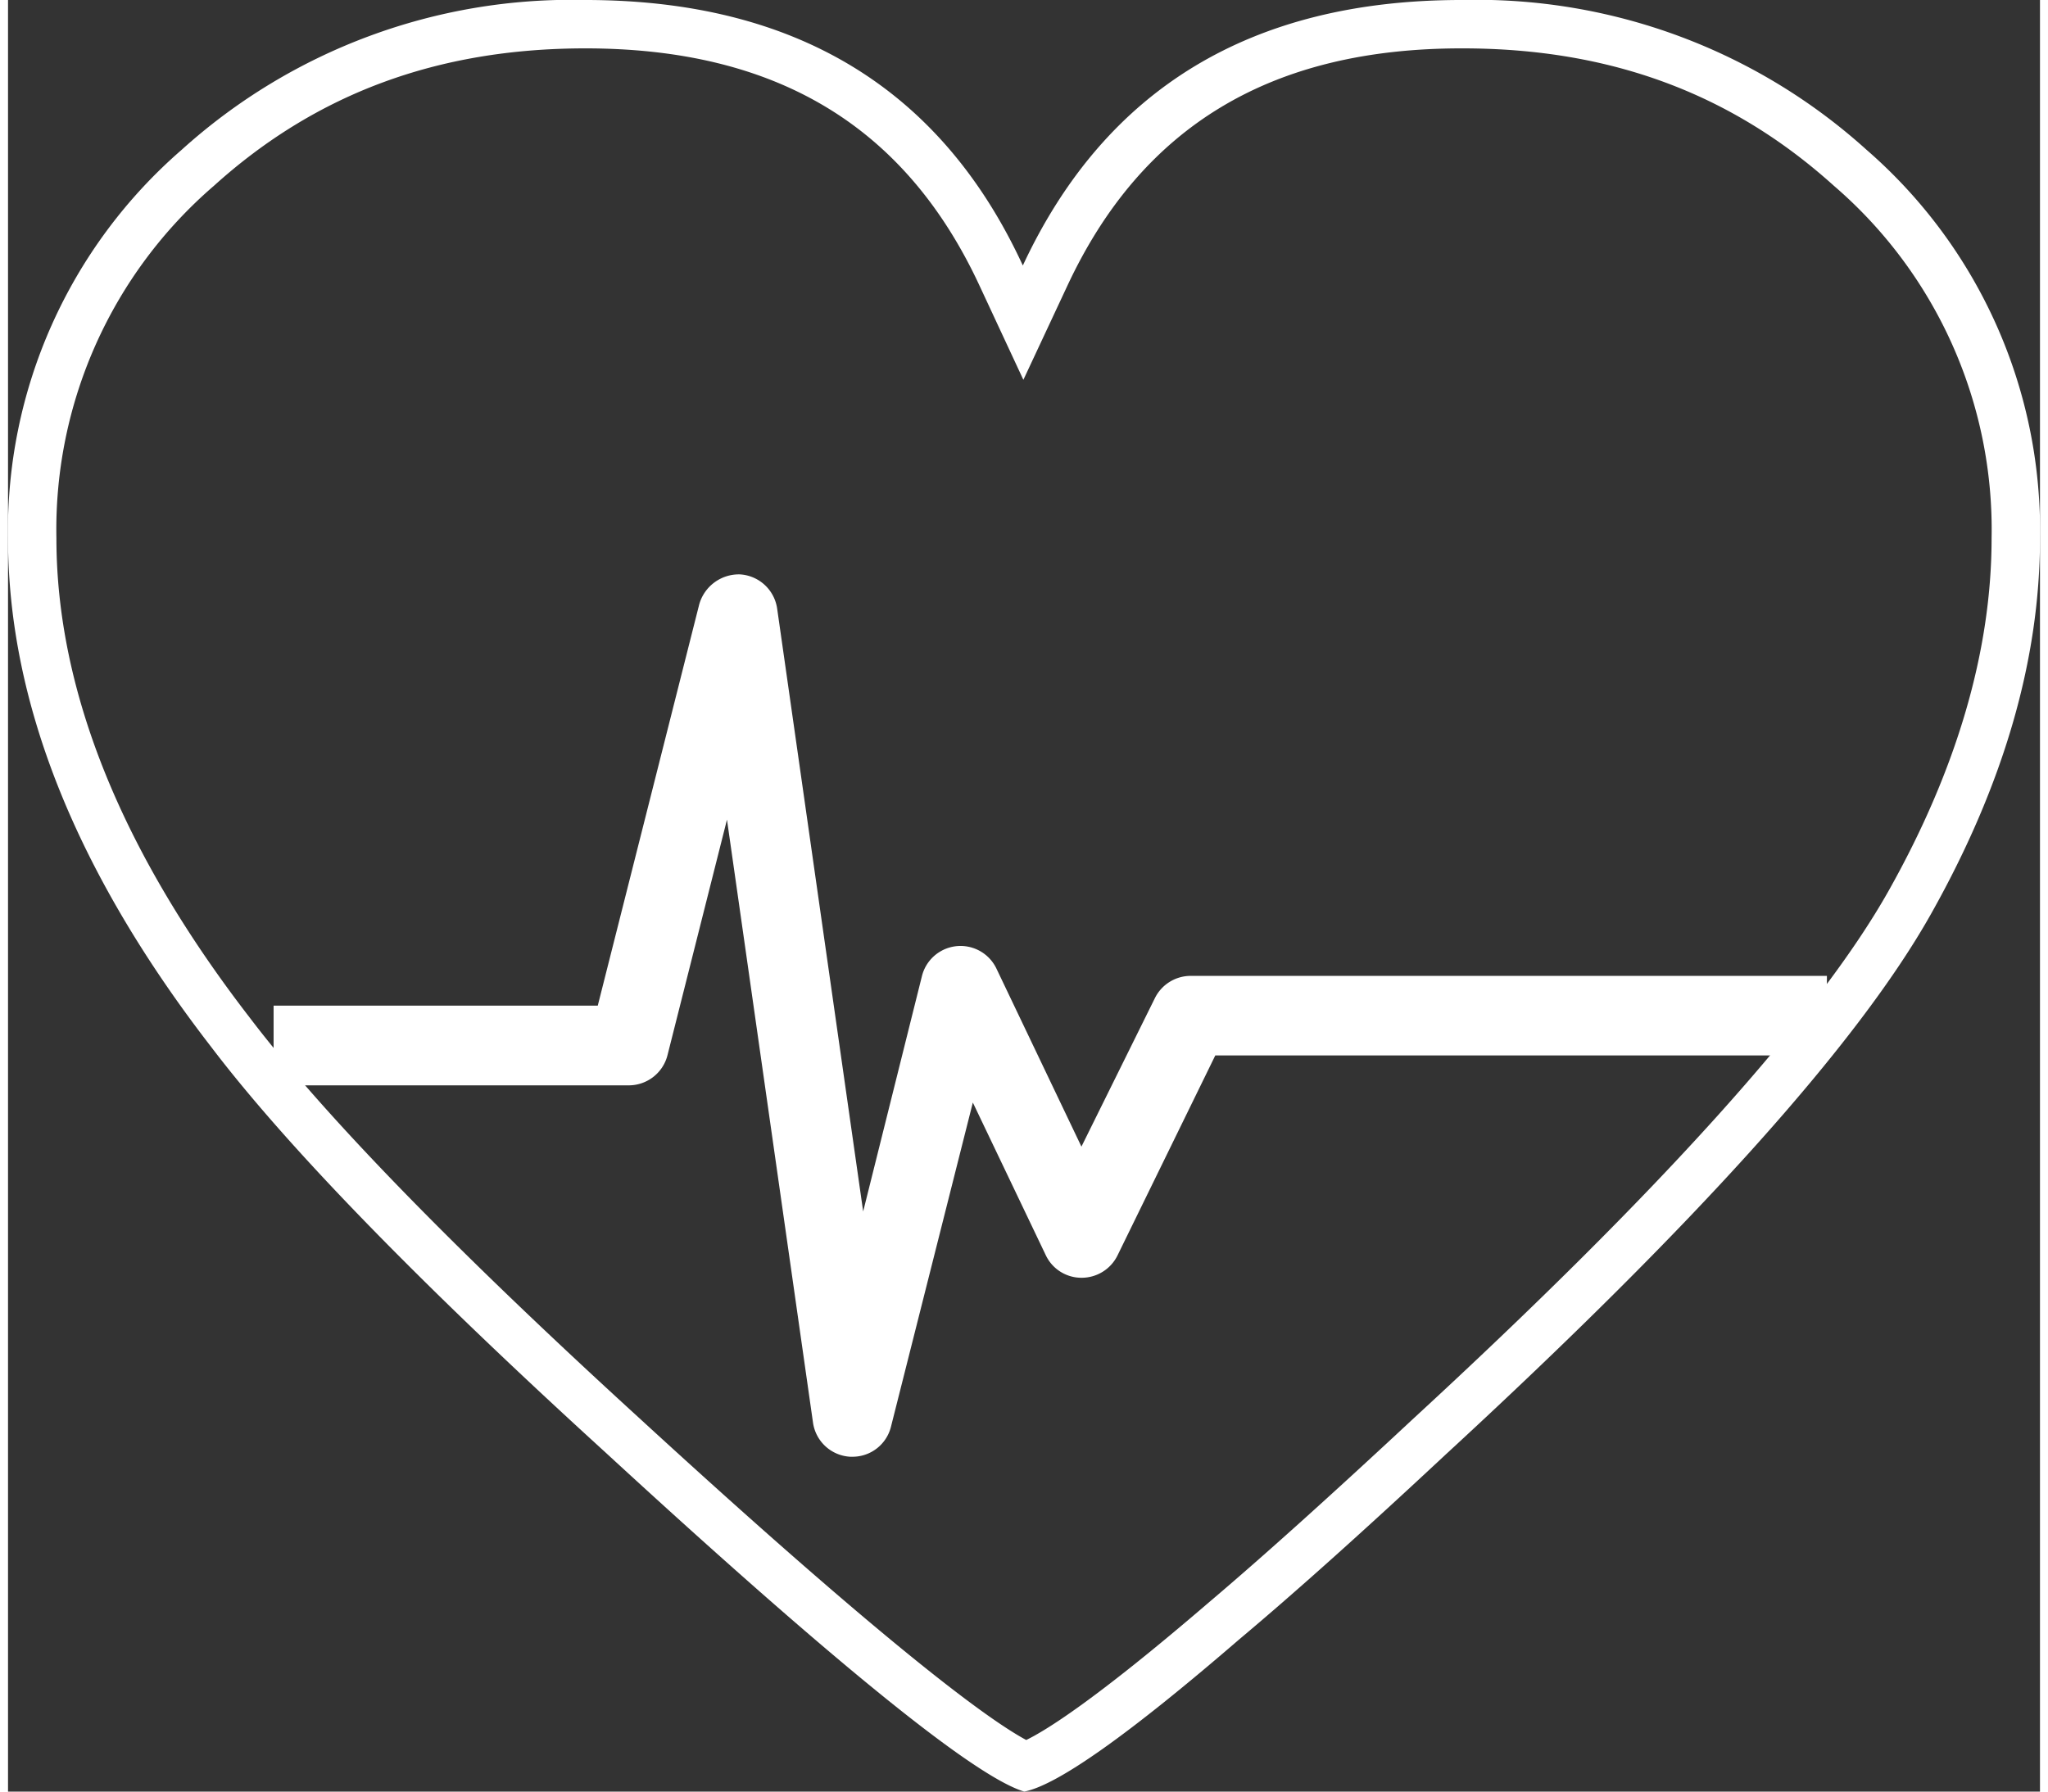
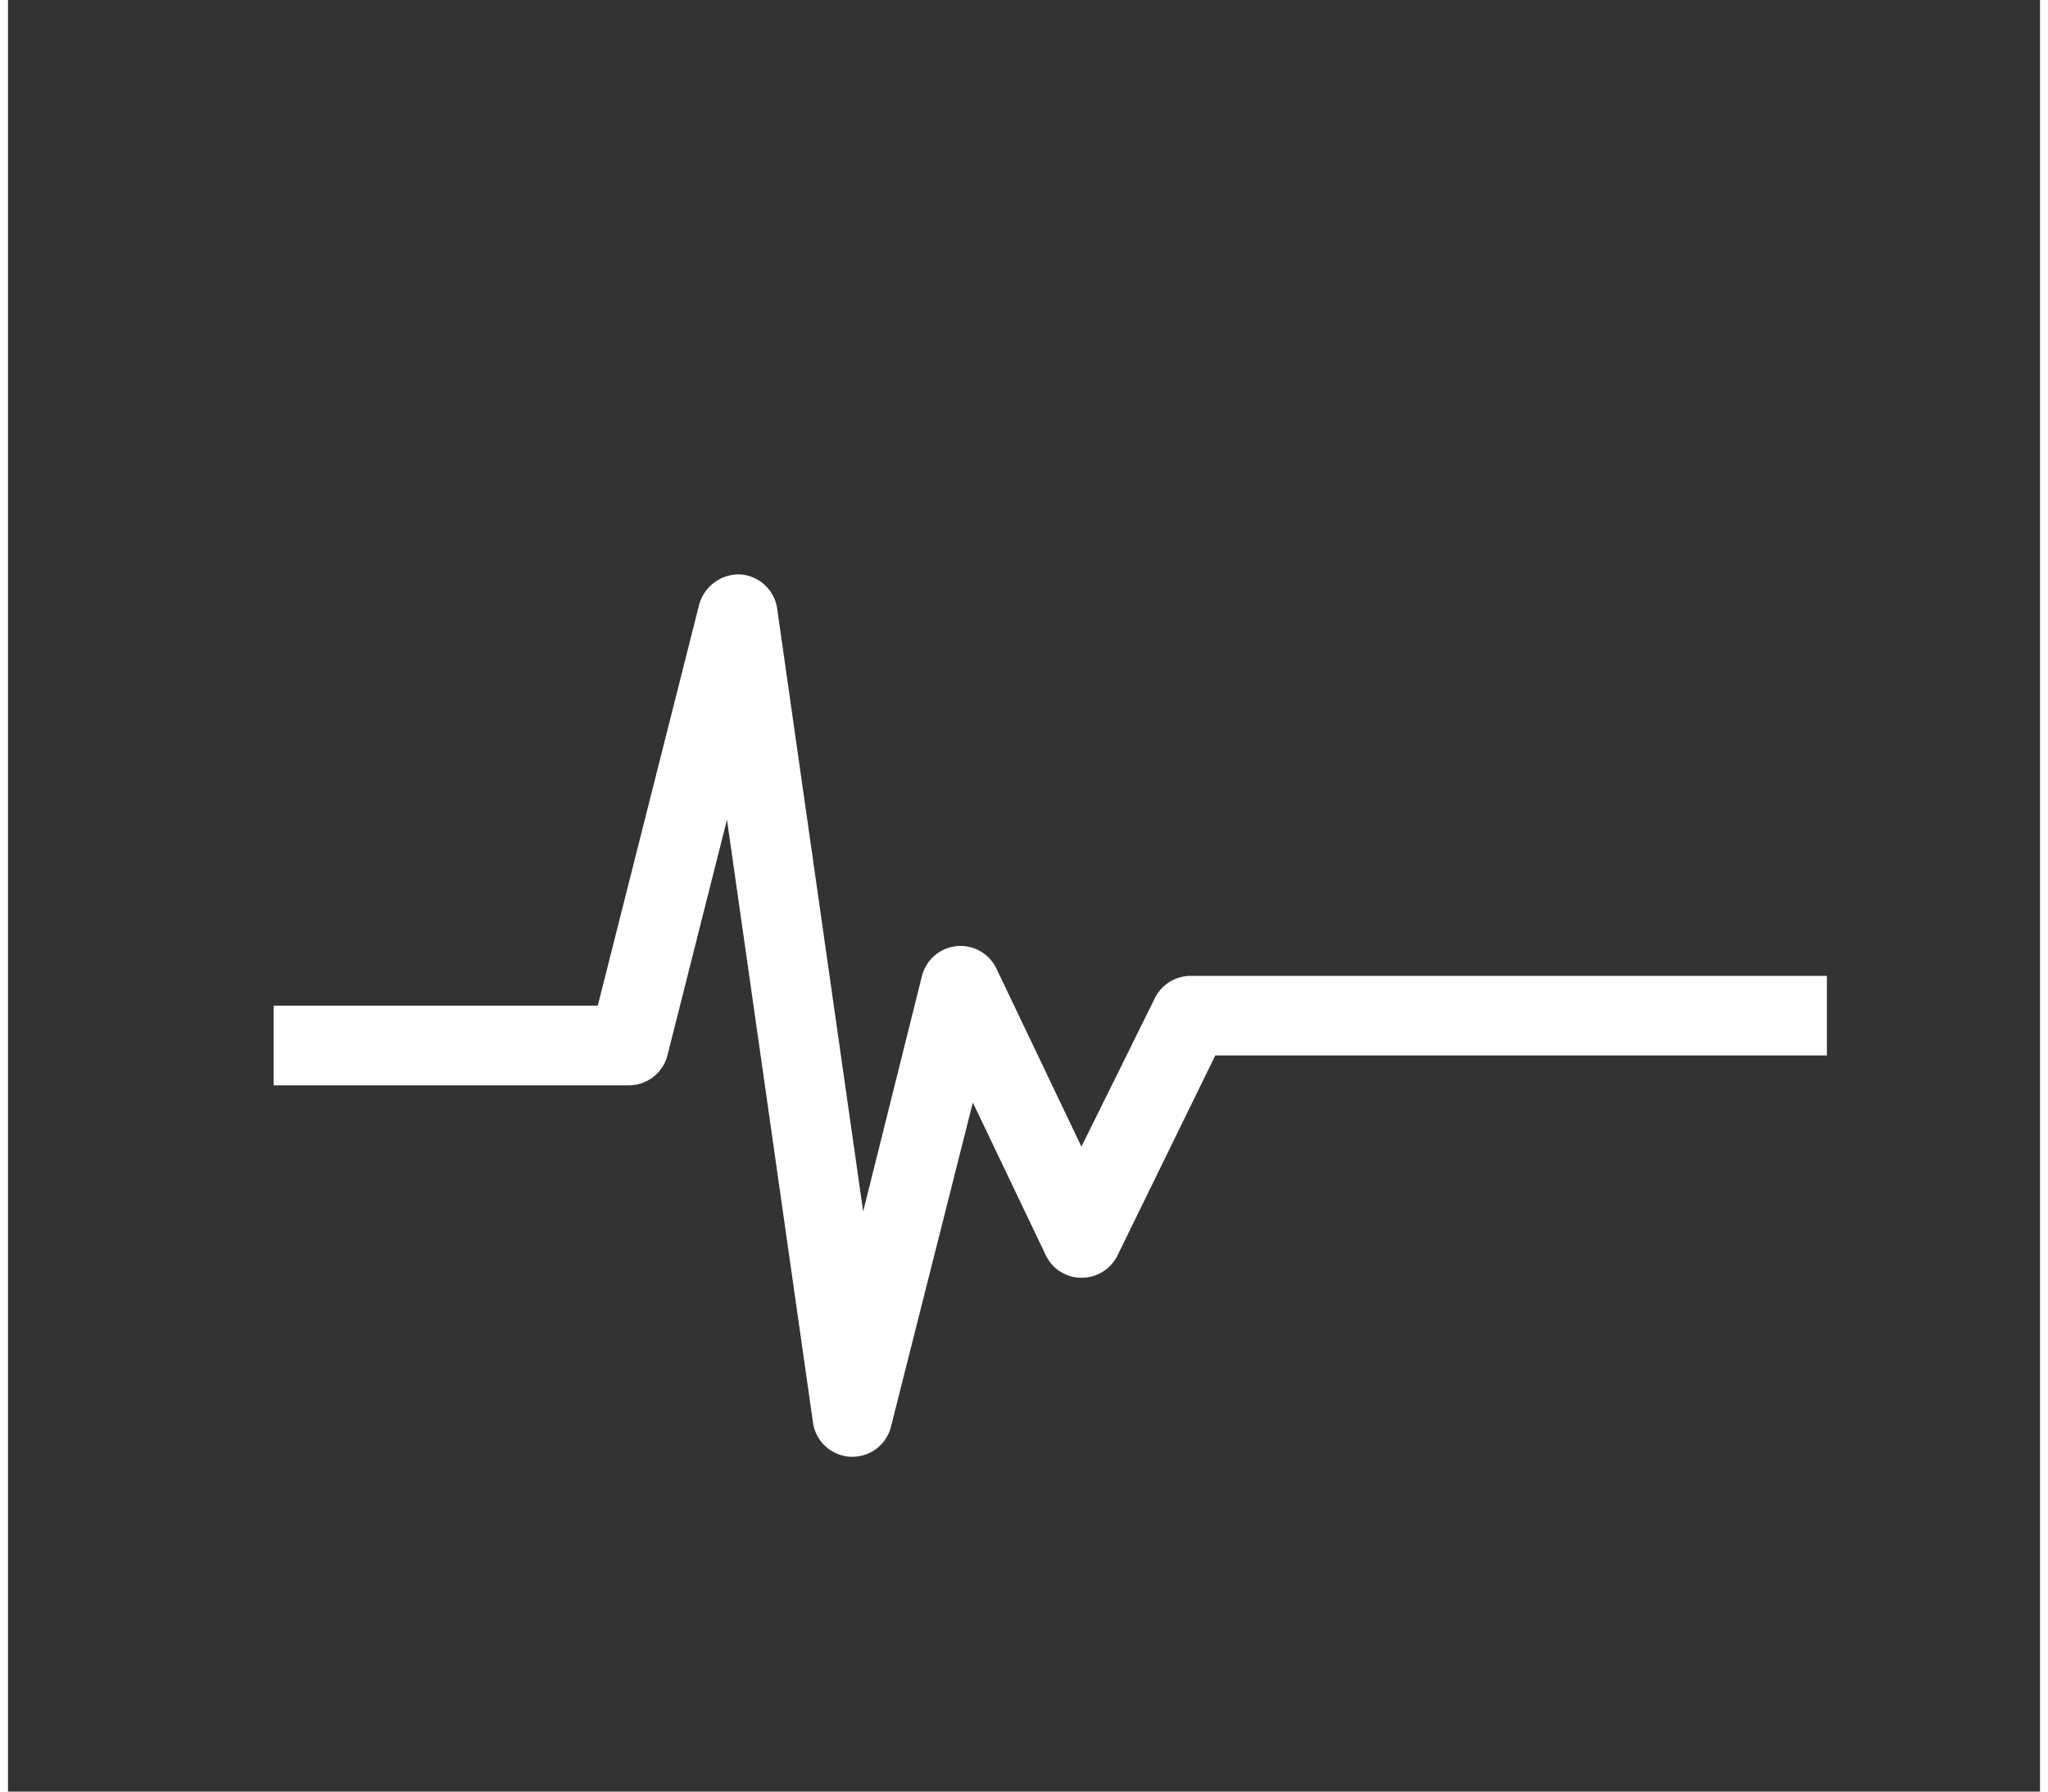
<svg xmlns="http://www.w3.org/2000/svg" width="40" height="35" viewBox="0 0 113.39 100">
  <rect x="0" y="0" width="113.39" height="100" fill="#333333" stroke="none" />
  <defs>
    <style>.a{fill:#fff;}</style>
  </defs>
  <title>Gesundheit</title>
-   <path class="a" d="M81.17,9.39c8.23,0,15,2.51,20.72,7.67a25.3,25.3,0,0,1,8.8,19.67c0,6.27-1.93,12.89-5.74,19.67-3.9,6.94-12.84,16.87-26.59,29.53C73.81,90.17,70,93.6,67,96.14c-6.32,5.43-9.07,7.13-10.18,7.67-1.87-1-7.11-4.67-21.63-18C24.9,76.41,17.61,68.92,13.48,63.48,6.33,54.22,2.7,45.23,2.7,36.73a25.32,25.32,0,0,1,8.79-19.67C17.2,11.9,24,9.39,32.22,9.39c10.66,0,17.86,4.34,22,13.26l2.44,5.24,2.45-5.24c4.16-8.92,11.37-13.26,22-13.26m0-2.7q-17.57,0-24.48,14.82Q49.79,6.69,32.22,6.69A32.43,32.43,0,0,0,9.68,15.06,28.11,28.11,0,0,0,0,36.73q0,13.73,11.34,28.4,6.36,8.37,22,22.63,19.23,17.7,23.37,18.93,2.78-.54,12-8.5Q73.29,94.35,80.2,87.9q21-19.34,27.1-30.18t6.09-21a28.11,28.11,0,0,0-9.68-21.67A32.43,32.43,0,0,0,81.17,6.69Z" transform="translate(0 -6.69)" />
  <path class="a" d="M47.12,88H47a2.22,2.22,0,0,1-2.08-1.91l-4.8-33.65L36.8,65.59a2.23,2.23,0,0,1-2.16,1.68H14.82V62.82H32.91l5.66-22.39a2.3,2.3,0,0,1,2.27-1.68,2.23,2.23,0,0,1,2.08,1.91l4.8,33.65L51,61.17a2.22,2.22,0,0,1,4.16-.41l4.74,9.93L64,62.4a2.23,2.23,0,0,1,2-1.24h35.5V65.6H67.37L61.91,76.77a2.23,2.23,0,0,1-2,1.24h0a2.2,2.2,0,0,1-2-1.26l-4.07-8.52-4.57,18.1A2.21,2.21,0,0,1,47.12,88Z" transform="translate(0 -6.69)" />
</svg>